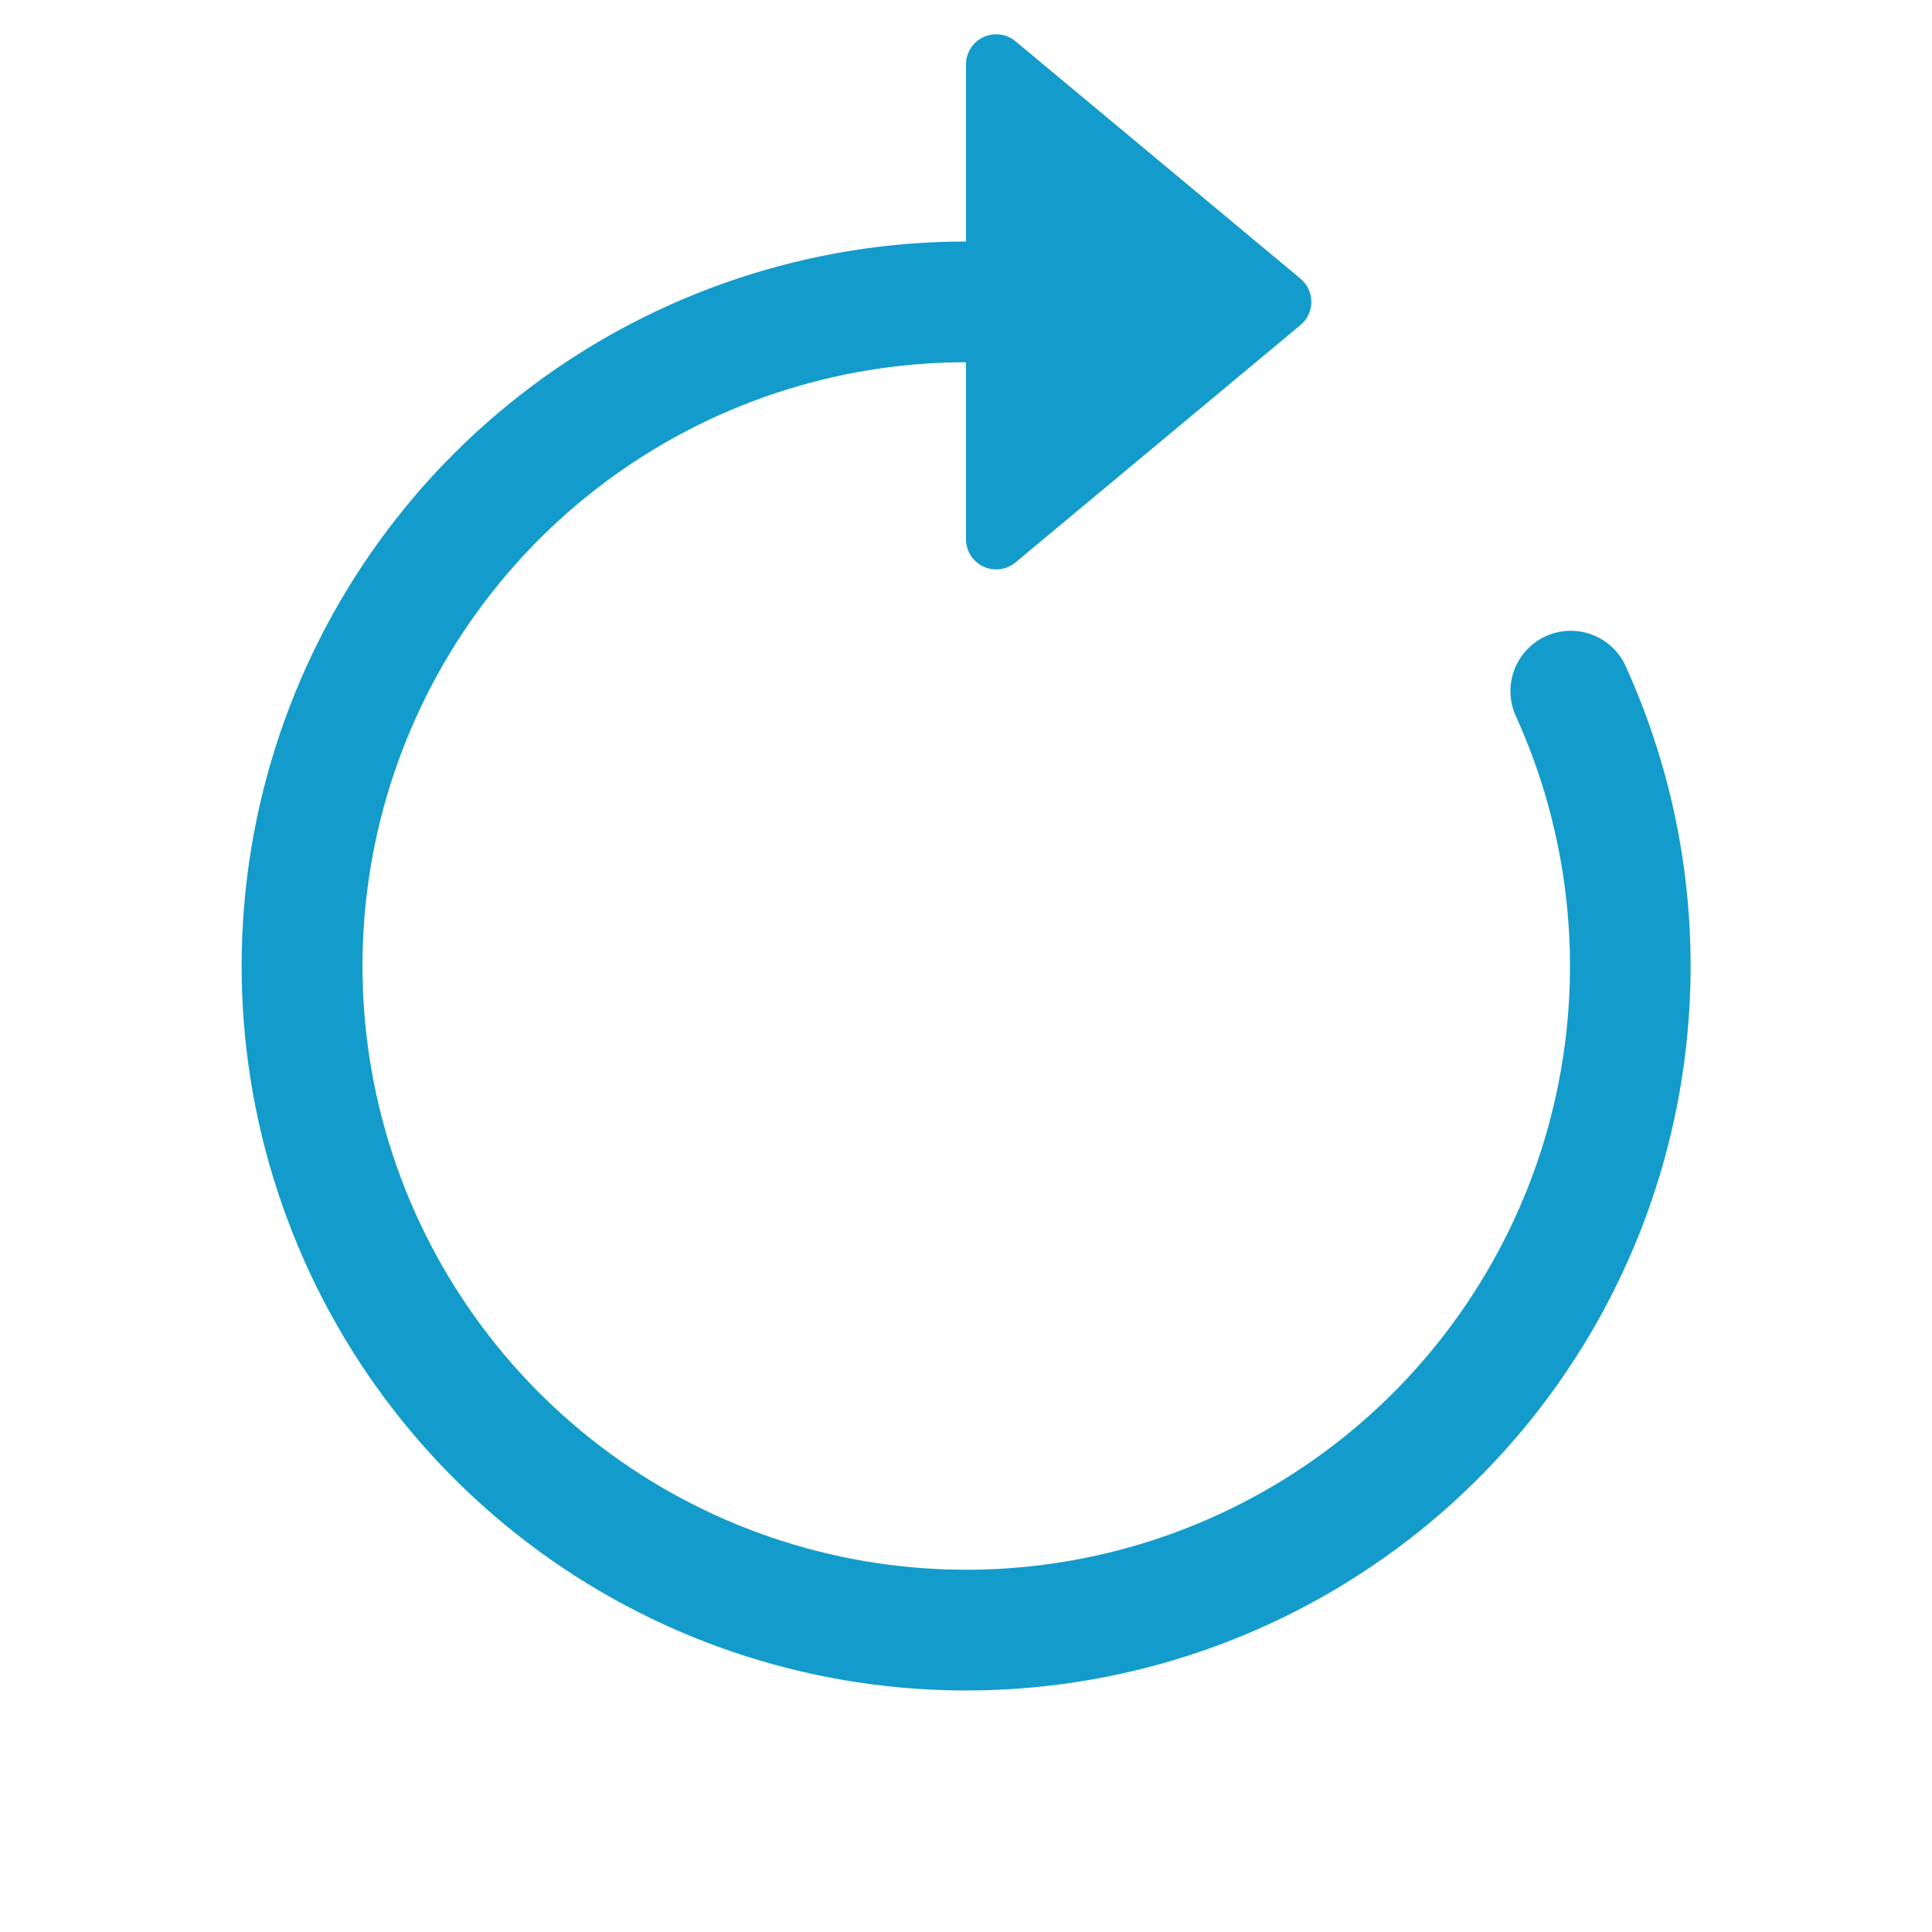
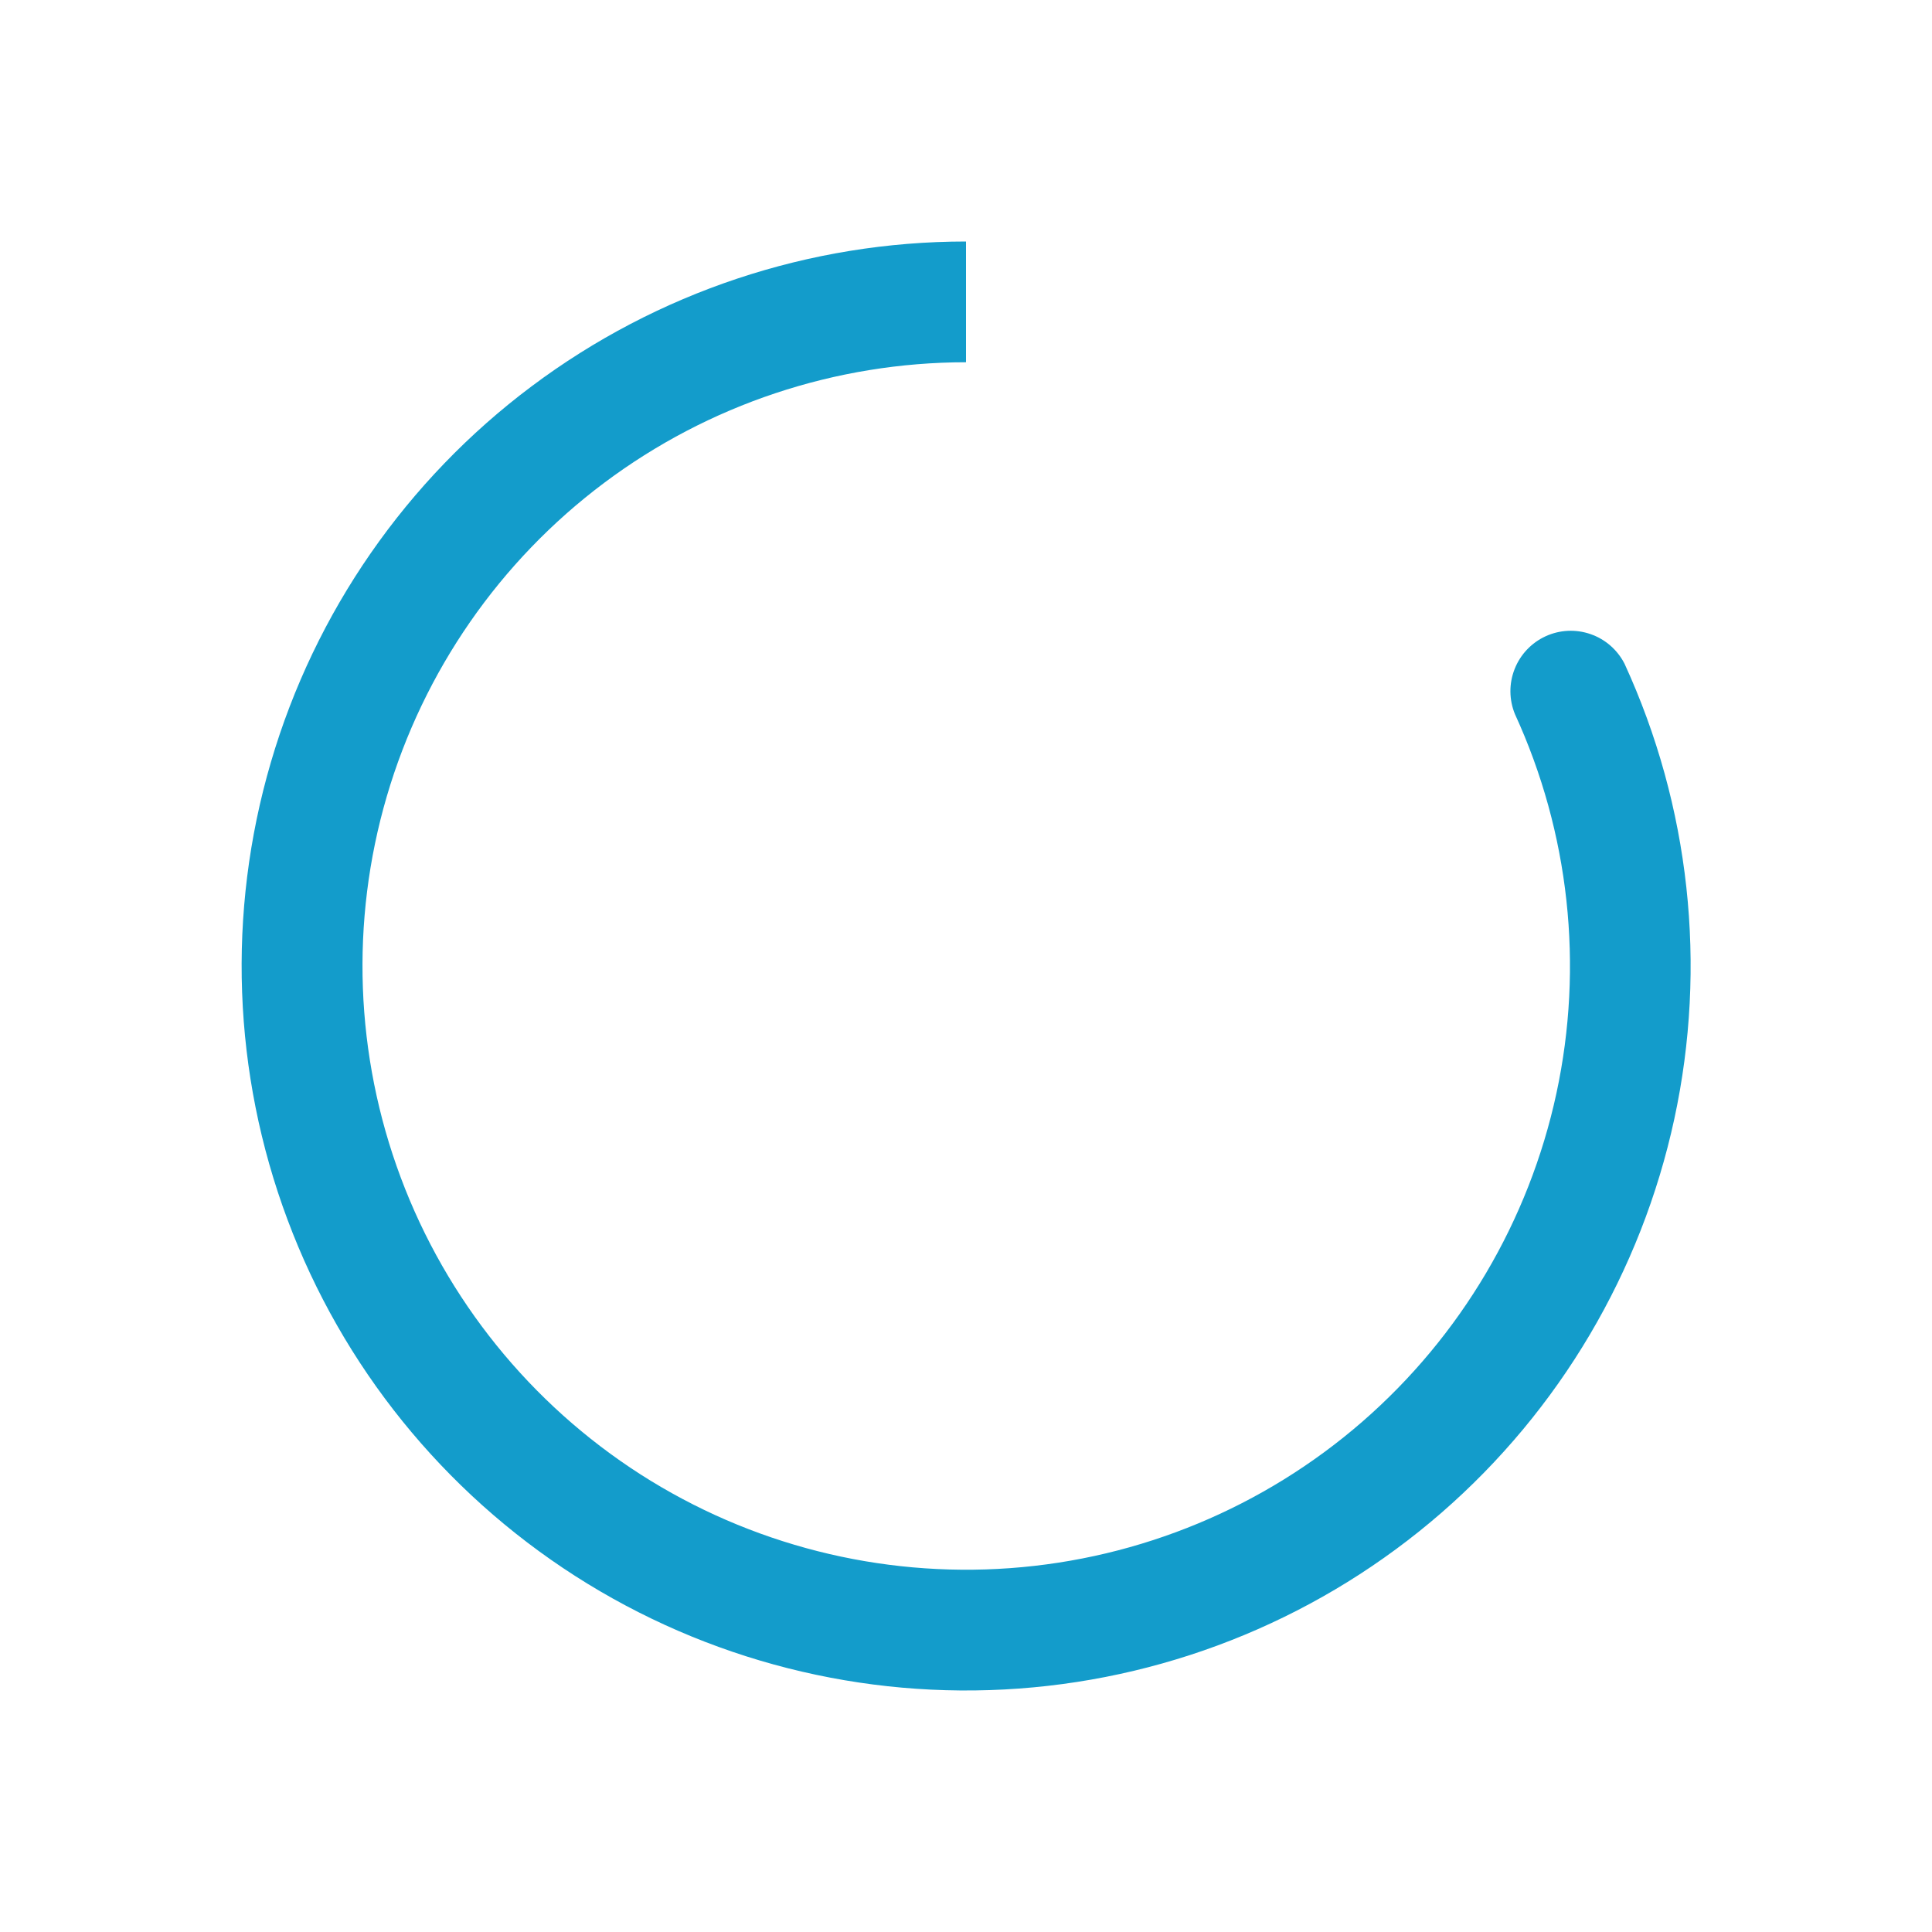
<svg xmlns="http://www.w3.org/2000/svg" width="30" height="30" viewBox="0 0 30 30" fill="none">
  <path fill-rule="evenodd" clip-rule="evenodd" d="M15 5.625C12.974 5.626 11.002 6.283 9.381 7.498C7.76 8.713 6.576 10.421 6.006 12.366C5.437 14.31 5.513 16.387 6.223 18.285C6.933 20.183 8.239 21.799 9.944 22.893C11.65 23.986 13.664 24.497 15.685 24.35C17.706 24.203 19.625 23.405 21.154 22.076C22.683 20.746 23.741 18.957 24.168 16.977C24.595 14.996 24.369 12.93 23.524 11.089C23.432 10.865 23.43 10.614 23.519 10.389C23.607 10.164 23.78 9.981 24 9.88C24.22 9.779 24.47 9.767 24.699 9.847C24.927 9.926 25.116 10.091 25.226 10.307C26.241 12.517 26.512 14.996 25.999 17.373C25.486 19.749 24.217 21.896 22.382 23.491C20.547 25.086 18.244 26.044 15.819 26.22C13.394 26.397 10.977 25.783 8.93 24.471C6.883 23.158 5.316 21.218 4.465 18.94C3.613 16.663 3.522 14.171 4.206 11.837C4.889 9.504 6.311 7.454 8.257 5.997C10.203 4.539 12.569 3.75 15 3.75V5.625Z" fill="#139CCB" />
-   <path d="M15 8.373V1.001C15 0.912 15.025 0.825 15.073 0.749C15.121 0.674 15.189 0.614 15.27 0.576C15.351 0.539 15.44 0.525 15.529 0.536C15.617 0.547 15.7 0.584 15.769 0.641L20.194 4.327C20.419 4.515 20.419 4.86 20.194 5.047L15.769 8.733C15.7 8.79 15.617 8.827 15.529 8.838C15.44 8.849 15.351 8.835 15.27 8.798C15.189 8.76 15.121 8.7 15.073 8.625C15.025 8.55 15 8.462 15 8.373Z" fill="#139CCB" />
</svg>